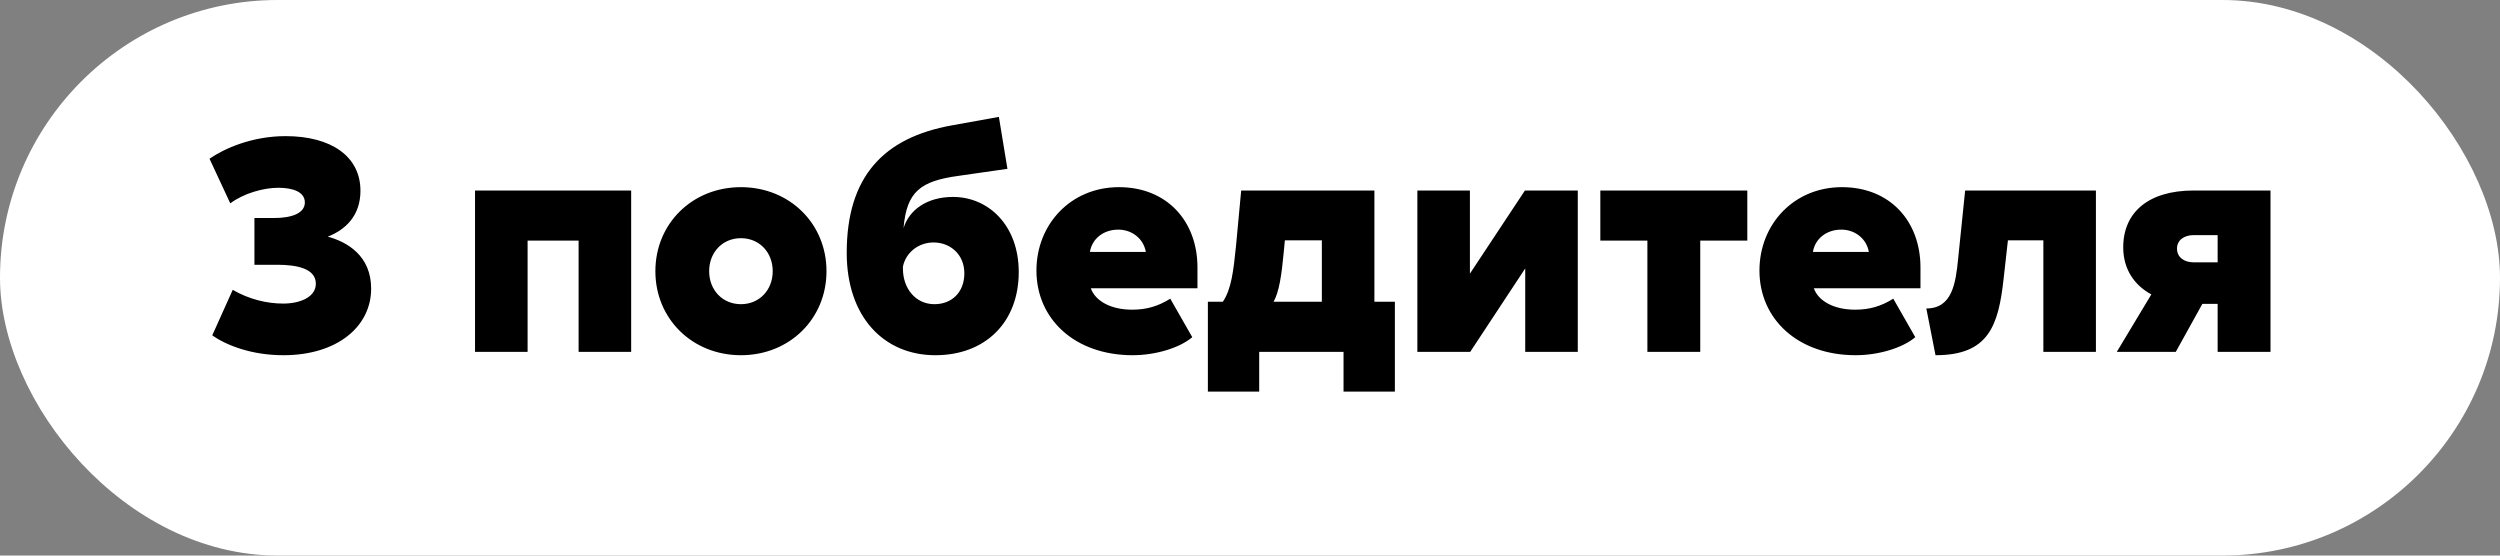
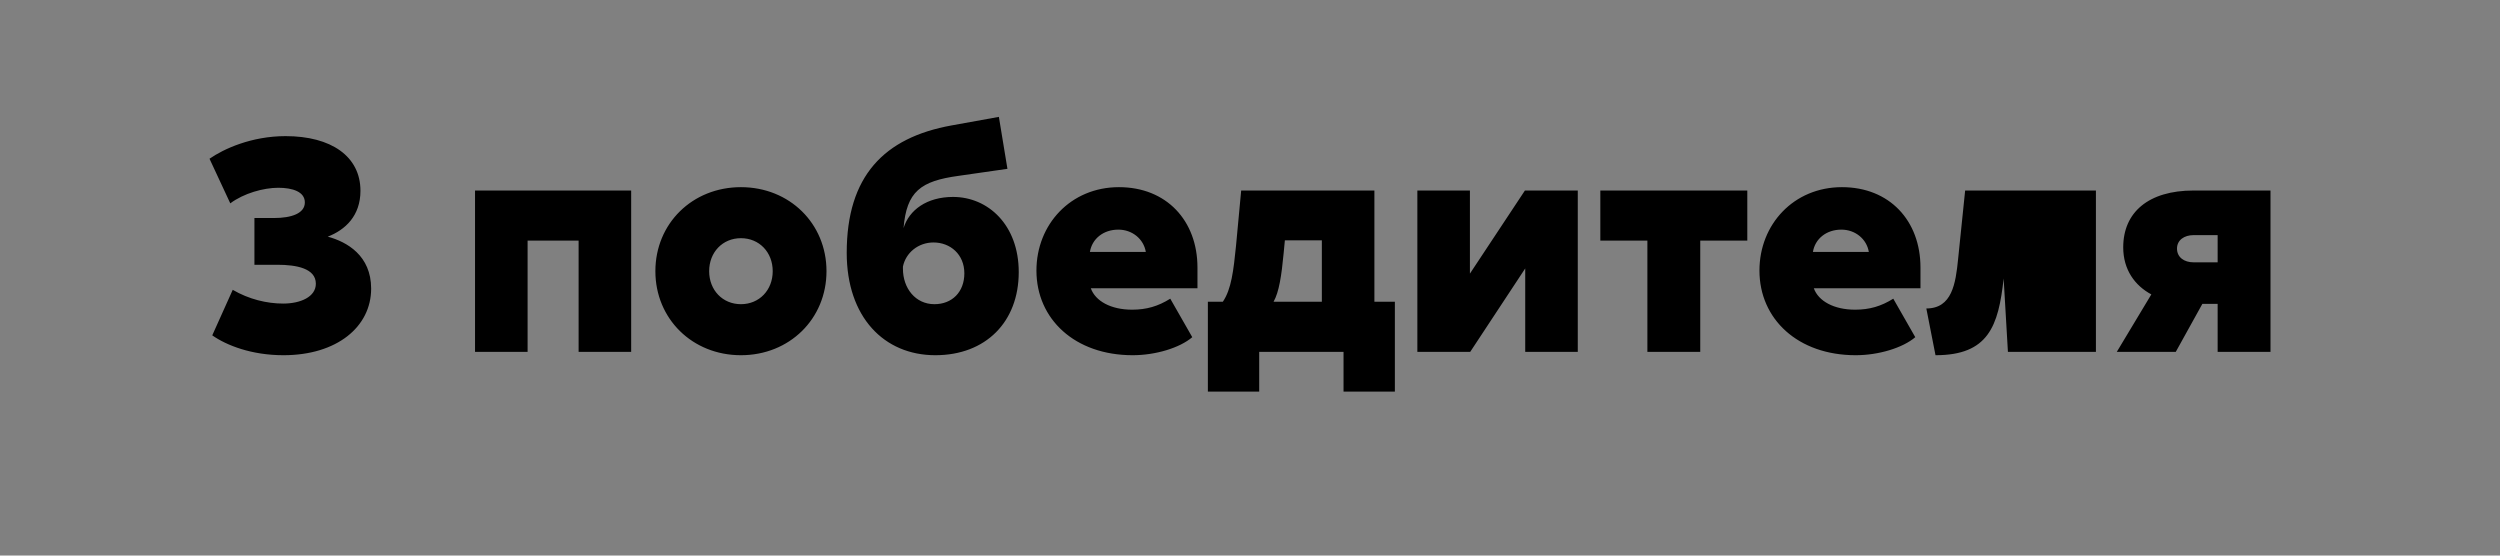
<svg xmlns="http://www.w3.org/2000/svg" width="270" height="60" viewBox="0 0 270 60" fill="none">
  <rect x="0" y="0" width="270" height="60" fill="#808080" stroke="none" />
-   <rect width="270" height="60" rx="30" fill="white" />
-   <path d="M22.627 17.144C24.145 16.088 27.148 14.702 30.844 14.702C35.761 14.702 38.929 16.88 38.929 20.609C38.929 23.315 37.279 24.833 35.398 25.559C37.477 26.12 40.084 27.605 40.084 31.169C40.084 35.294 36.388 38.363 30.613 38.363C27.181 38.363 24.475 37.307 22.924 36.218L25.135 31.301C26.884 32.324 28.831 32.786 30.58 32.786C32.461 32.786 34.111 32.06 34.111 30.641C34.111 28.991 32.032 28.595 29.953 28.595H27.478V23.546H29.59C31.471 23.546 32.923 23.051 32.923 21.863C32.923 20.708 31.603 20.279 30.052 20.279C28.468 20.279 26.323 20.873 24.871 21.962L22.627 17.144ZM68.166 20.576V38H62.49V25.988H56.98V38H51.303V20.576H68.166ZM89.261 29.288C89.261 34.436 85.268 38.363 80.021 38.363C74.774 38.363 70.781 34.436 70.781 29.288C70.781 24.14 74.774 20.213 80.021 20.213C85.268 20.213 89.261 24.14 89.261 29.288ZM76.589 29.288C76.589 31.334 78.041 32.852 80.021 32.852C82.001 32.852 83.453 31.334 83.453 29.288C83.453 27.242 82.001 25.724 80.021 25.724C78.041 25.724 76.589 27.242 76.589 29.288ZM107.879 12.623L108.803 18.233L103.523 18.992C99.431 19.553 97.913 20.675 97.583 24.635C98.177 22.688 100.091 21.269 102.929 21.269C106.724 21.269 110.024 24.305 110.024 29.387C110.024 34.766 106.46 38.363 101.015 38.363C95.471 38.363 91.445 34.238 91.445 27.308C91.445 19.025 95.471 14.867 102.764 13.547L107.879 12.623ZM97.451 29.486V29.42V29.486ZM97.517 29.024C97.517 31.136 98.87 32.852 100.916 32.852C102.83 32.852 104.15 31.532 104.15 29.519C104.15 27.473 102.632 26.186 100.817 26.186C99.167 26.186 97.814 27.308 97.517 28.793V29.024ZM128.765 36.416C127.412 37.571 124.805 38.363 122.33 38.363C116.093 38.363 111.935 34.469 111.935 29.222C111.935 24.239 115.631 20.213 120.845 20.213C125.993 20.213 129.326 23.843 129.326 28.892V31.136H117.809C118.304 32.522 119.987 33.446 122.264 33.446C123.815 33.446 125.069 33.083 126.389 32.258L128.765 36.416ZM117.71 27.209H123.749C123.518 25.823 122.297 24.8 120.779 24.8C119.162 24.8 117.941 25.79 117.71 27.209ZM150.646 32.588V42.29H145.102V38H135.994V42.29H130.45V32.588H132.067C132.991 31.235 133.222 29.189 133.486 26.582L134.047 20.576H148.435V32.588H150.646ZM137.545 32.588H142.759V25.955H138.766L138.634 27.341C138.403 29.783 138.139 31.532 137.545 32.588ZM158.751 29.552L164.691 20.576H170.4V38H164.724V28.991L158.784 38H153.075V20.576H158.751V29.552ZM172.836 25.988V20.576H188.709V25.988H183.627V38H177.918V25.988H172.836ZM206.85 36.416C205.497 37.571 202.89 38.363 200.415 38.363C194.178 38.363 190.02 34.469 190.02 29.222C190.02 24.239 193.716 20.213 198.93 20.213C204.078 20.213 207.411 23.843 207.411 28.892V31.136H195.894C196.389 32.522 198.072 33.446 200.349 33.446C201.9 33.446 203.154 33.083 204.474 32.258L206.85 36.416ZM195.795 27.209H201.834C201.603 25.823 200.382 24.8 198.864 24.8C197.247 24.8 196.026 25.79 195.795 27.209ZM226.359 20.576V38H220.683V25.955H216.855L216.393 30.08C215.832 35.228 214.743 38.363 209.034 38.363L208.044 33.314C210.816 33.314 211.212 30.641 211.476 27.968L212.235 20.576H226.359ZM228.615 38L232.344 31.796C230.562 30.839 229.308 29.123 229.308 26.714C229.308 22.919 232.047 20.576 236.898 20.576H245.214V38H239.505V32.819H237.855L234.984 38H228.615ZM235.116 26.846C235.116 27.803 235.908 28.331 236.898 28.331H239.505V25.394H236.898C235.908 25.394 235.116 25.922 235.116 26.846Z" fill="black" />
+   <path d="M22.627 17.144C24.145 16.088 27.148 14.702 30.844 14.702C35.761 14.702 38.929 16.88 38.929 20.609C38.929 23.315 37.279 24.833 35.398 25.559C37.477 26.12 40.084 27.605 40.084 31.169C40.084 35.294 36.388 38.363 30.613 38.363C27.181 38.363 24.475 37.307 22.924 36.218L25.135 31.301C26.884 32.324 28.831 32.786 30.58 32.786C32.461 32.786 34.111 32.06 34.111 30.641C34.111 28.991 32.032 28.595 29.953 28.595H27.478V23.546H29.59C31.471 23.546 32.923 23.051 32.923 21.863C32.923 20.708 31.603 20.279 30.052 20.279C28.468 20.279 26.323 20.873 24.871 21.962L22.627 17.144ZM68.166 20.576V38H62.49V25.988H56.98V38H51.303V20.576H68.166ZM89.261 29.288C89.261 34.436 85.268 38.363 80.021 38.363C74.774 38.363 70.781 34.436 70.781 29.288C70.781 24.14 74.774 20.213 80.021 20.213C85.268 20.213 89.261 24.14 89.261 29.288ZM76.589 29.288C76.589 31.334 78.041 32.852 80.021 32.852C82.001 32.852 83.453 31.334 83.453 29.288C83.453 27.242 82.001 25.724 80.021 25.724C78.041 25.724 76.589 27.242 76.589 29.288ZM107.879 12.623L108.803 18.233L103.523 18.992C99.431 19.553 97.913 20.675 97.583 24.635C98.177 22.688 100.091 21.269 102.929 21.269C106.724 21.269 110.024 24.305 110.024 29.387C110.024 34.766 106.46 38.363 101.015 38.363C95.471 38.363 91.445 34.238 91.445 27.308C91.445 19.025 95.471 14.867 102.764 13.547L107.879 12.623ZM97.451 29.486V29.42V29.486ZM97.517 29.024C97.517 31.136 98.87 32.852 100.916 32.852C102.83 32.852 104.15 31.532 104.15 29.519C104.15 27.473 102.632 26.186 100.817 26.186C99.167 26.186 97.814 27.308 97.517 28.793V29.024ZM128.765 36.416C127.412 37.571 124.805 38.363 122.33 38.363C116.093 38.363 111.935 34.469 111.935 29.222C111.935 24.239 115.631 20.213 120.845 20.213C125.993 20.213 129.326 23.843 129.326 28.892V31.136H117.809C118.304 32.522 119.987 33.446 122.264 33.446C123.815 33.446 125.069 33.083 126.389 32.258L128.765 36.416ZM117.71 27.209H123.749C123.518 25.823 122.297 24.8 120.779 24.8C119.162 24.8 117.941 25.79 117.71 27.209ZM150.646 32.588V42.29H145.102V38H135.994V42.29H130.45V32.588H132.067C132.991 31.235 133.222 29.189 133.486 26.582L134.047 20.576H148.435V32.588H150.646ZM137.545 32.588H142.759V25.955H138.766L138.634 27.341C138.403 29.783 138.139 31.532 137.545 32.588ZM158.751 29.552L164.691 20.576H170.4V38H164.724V28.991L158.784 38H153.075V20.576H158.751V29.552ZM172.836 25.988V20.576H188.709V25.988H183.627V38H177.918V25.988H172.836ZM206.85 36.416C205.497 37.571 202.89 38.363 200.415 38.363C194.178 38.363 190.02 34.469 190.02 29.222C190.02 24.239 193.716 20.213 198.93 20.213C204.078 20.213 207.411 23.843 207.411 28.892V31.136H195.894C196.389 32.522 198.072 33.446 200.349 33.446C201.9 33.446 203.154 33.083 204.474 32.258L206.85 36.416ZM195.795 27.209H201.834C201.603 25.823 200.382 24.8 198.864 24.8C197.247 24.8 196.026 25.79 195.795 27.209ZM226.359 20.576V38H220.683H216.855L216.393 30.08C215.832 35.228 214.743 38.363 209.034 38.363L208.044 33.314C210.816 33.314 211.212 30.641 211.476 27.968L212.235 20.576H226.359ZM228.615 38L232.344 31.796C230.562 30.839 229.308 29.123 229.308 26.714C229.308 22.919 232.047 20.576 236.898 20.576H245.214V38H239.505V32.819H237.855L234.984 38H228.615ZM235.116 26.846C235.116 27.803 235.908 28.331 236.898 28.331H239.505V25.394H236.898C235.908 25.394 235.116 25.922 235.116 26.846Z" fill="black" />
</svg>